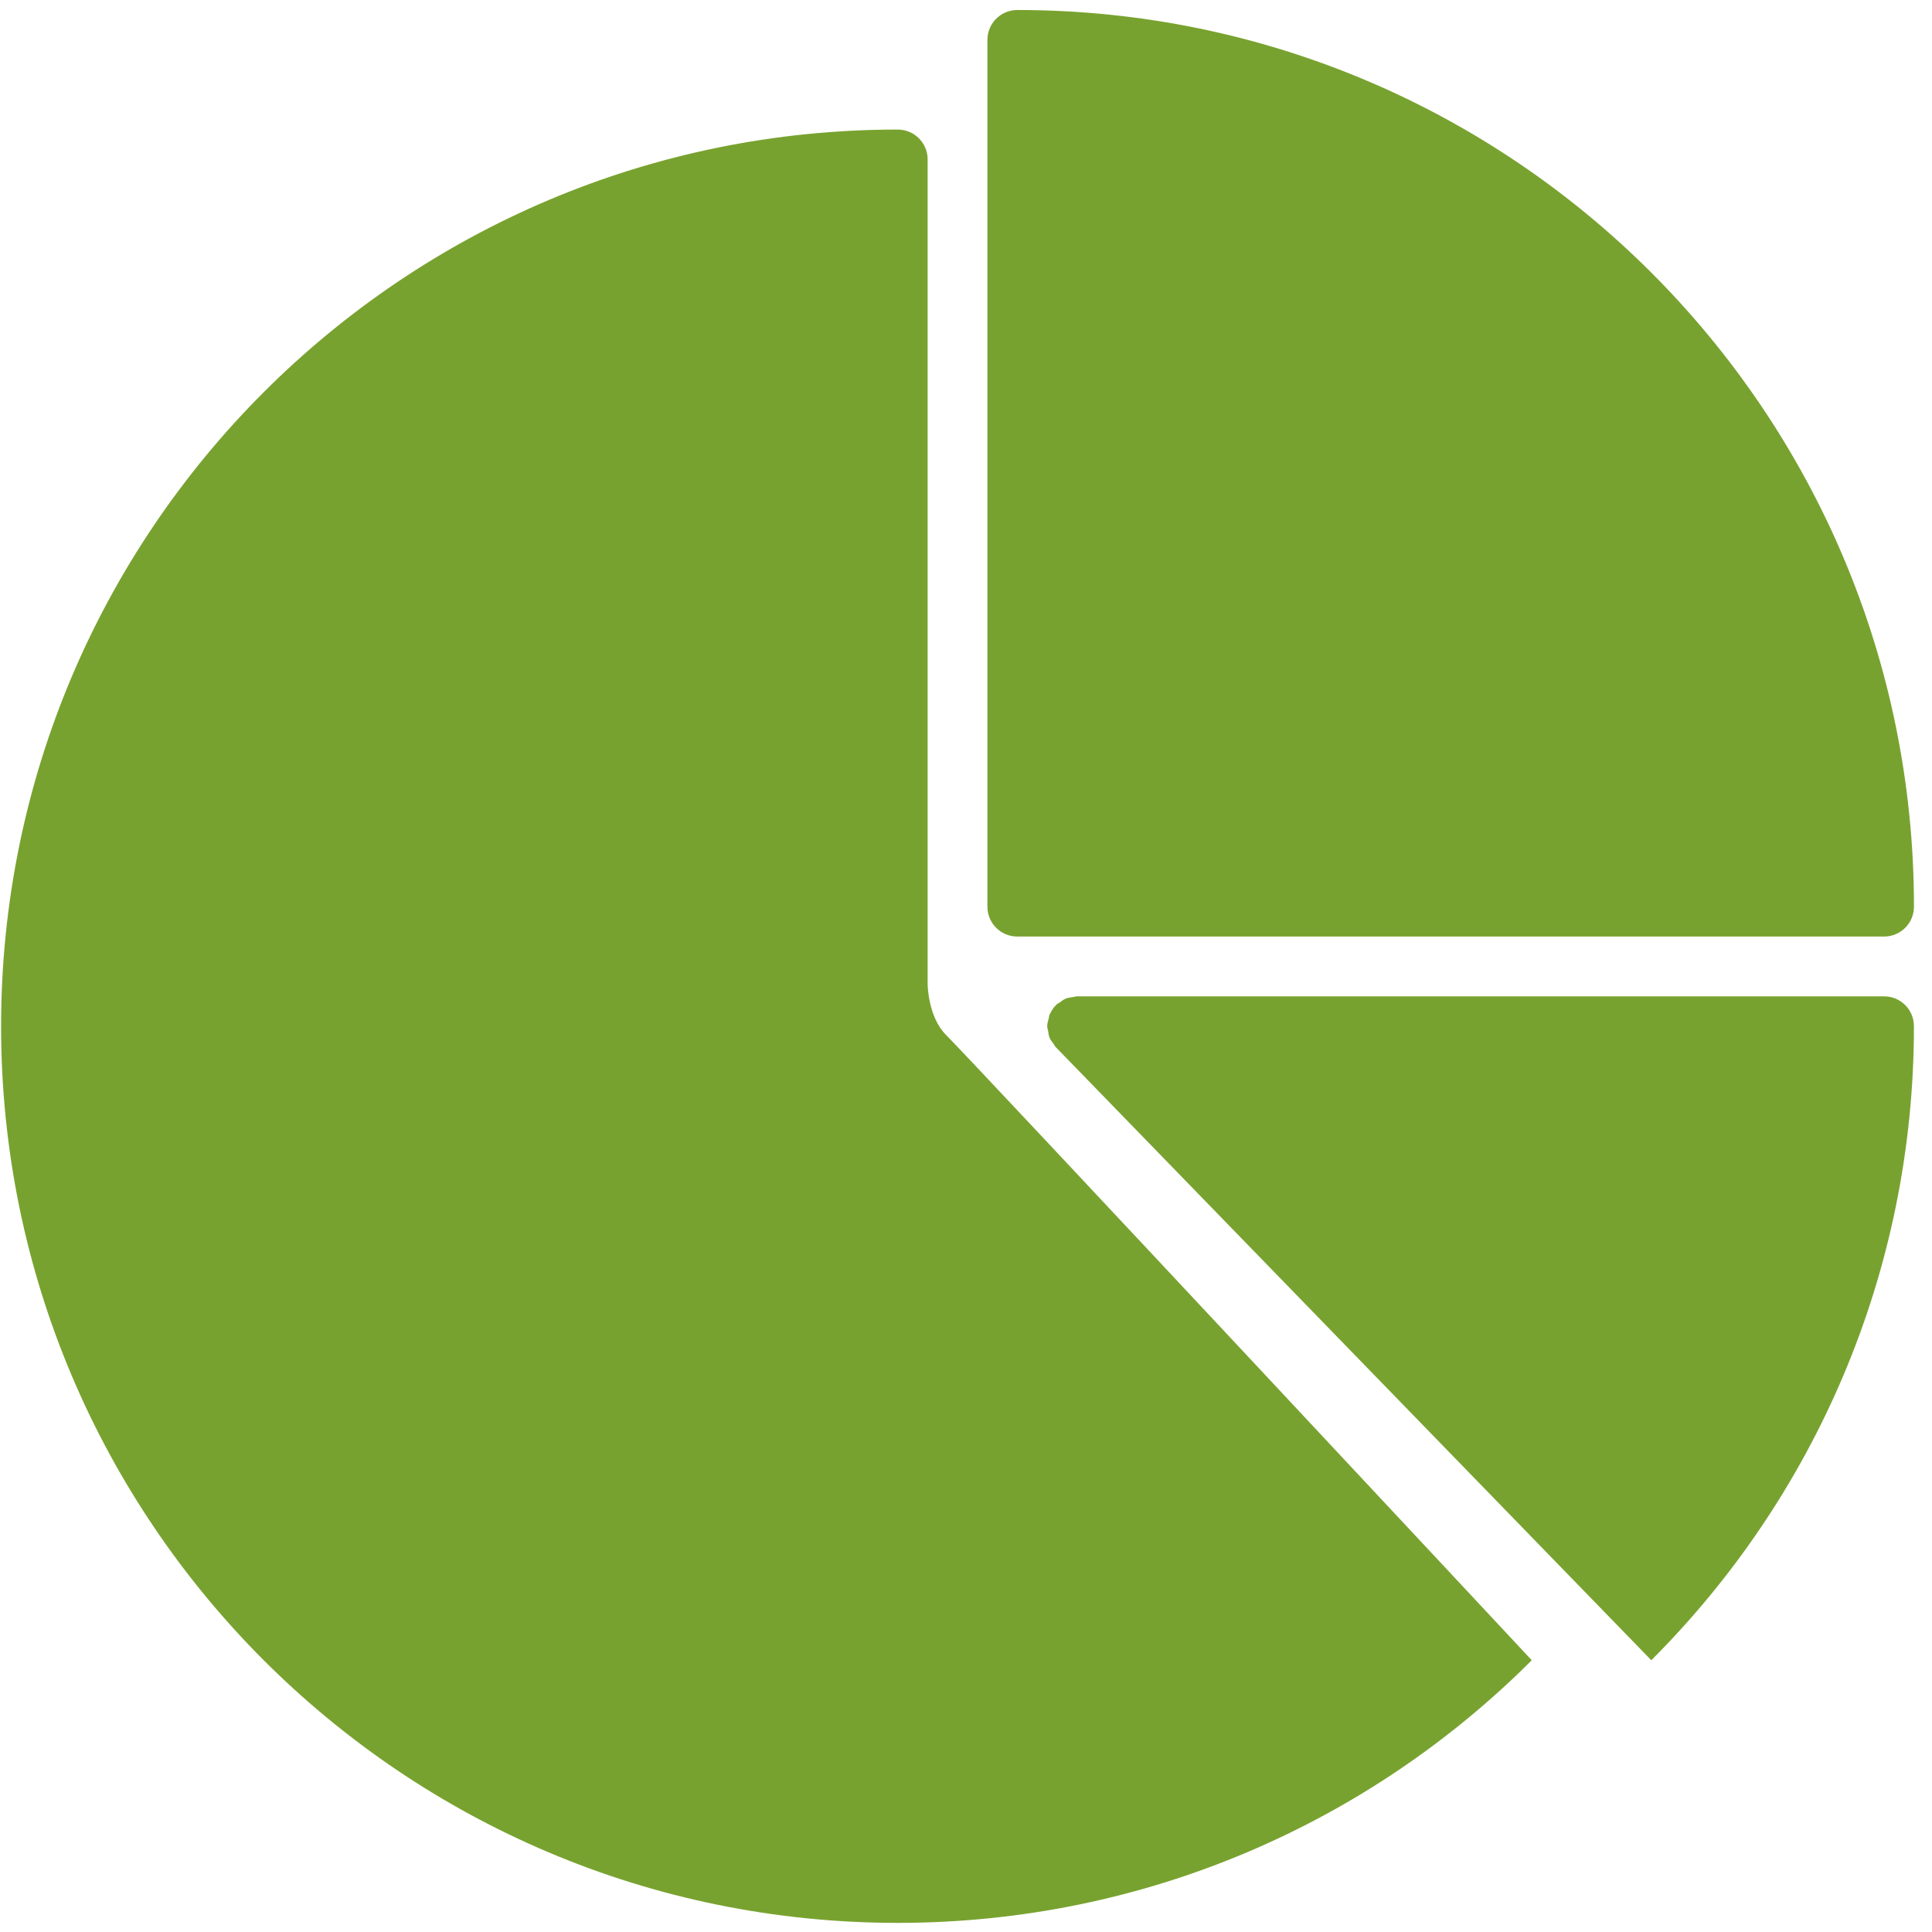
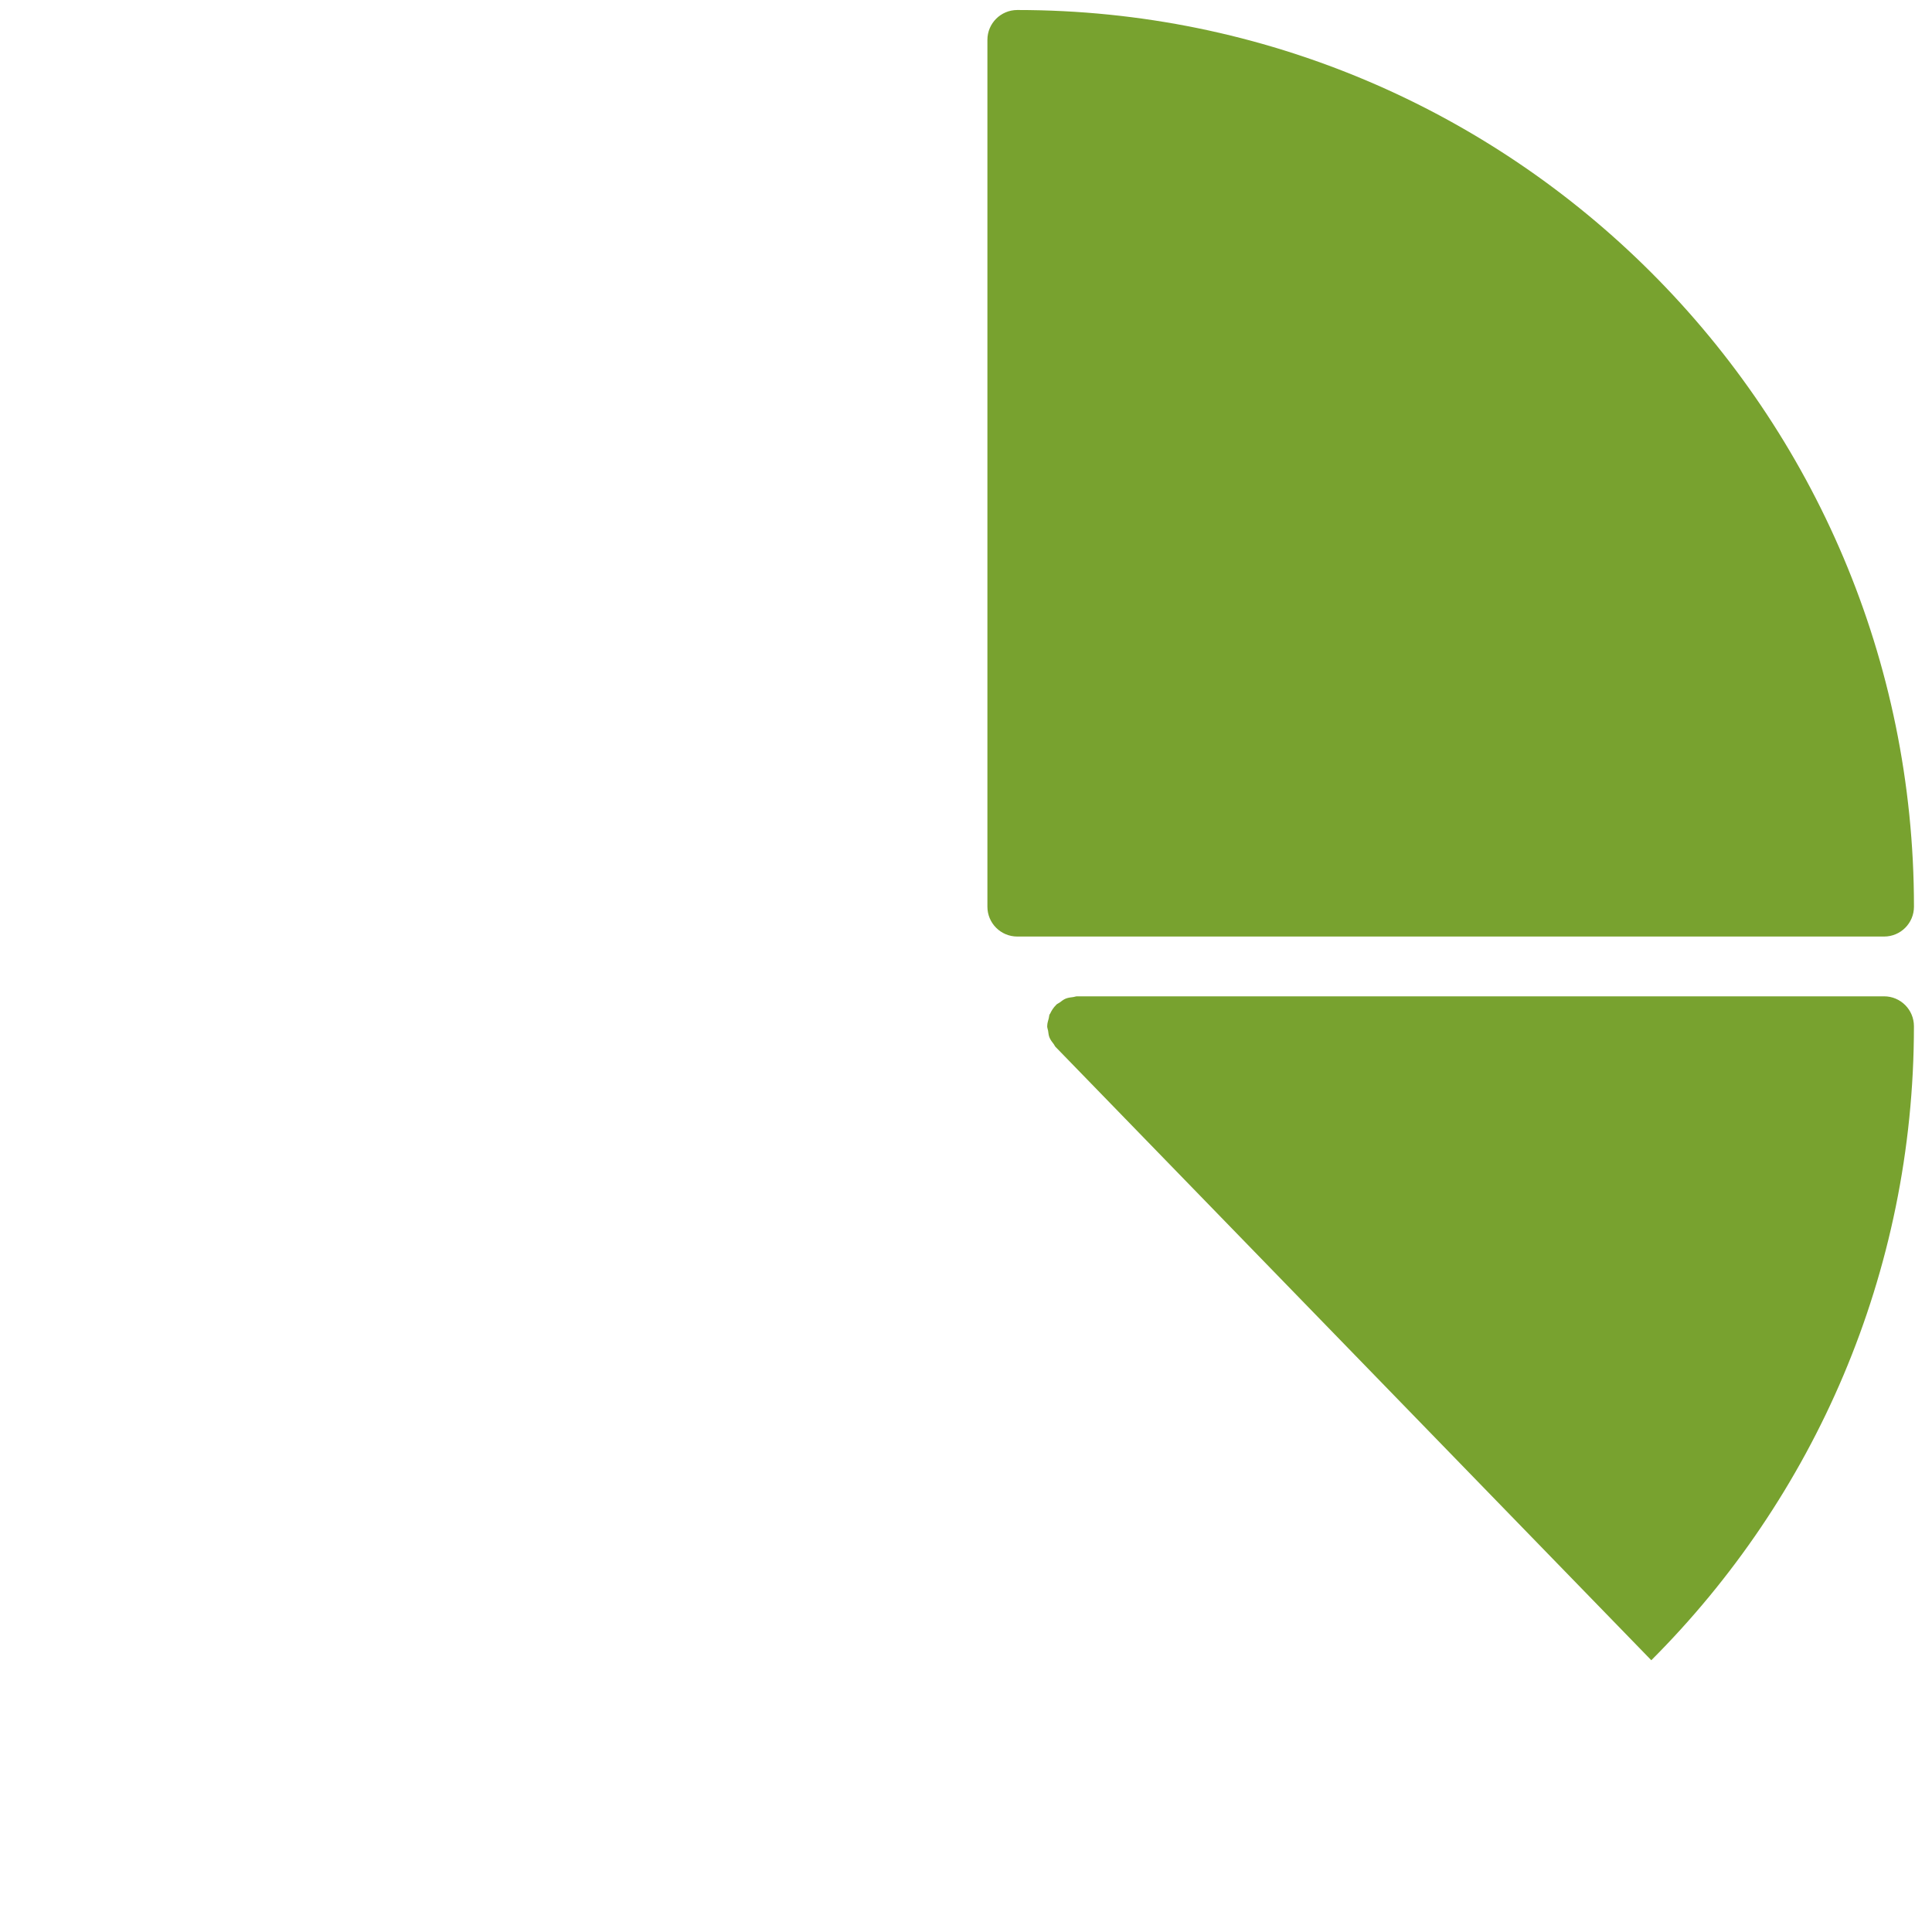
<svg xmlns="http://www.w3.org/2000/svg" fill="none" viewBox="0 0 101 101">
  <path fill="#78A22F" d="M53.182 48.96h45.313c.864 0 1.562-.698 1.562-1.562C100.057 21.51 79.07.523 53.182.523c-.864 0-1.563.698-1.563 1.562v45.313c0 .864.699 1.562 1.563 1.562ZM98.495 52.085H56.306c-.069 0-.128.03-.195.038-.132.017-.263.03-.388.078-.122.048-.223.131-.326.208-.057.042-.124.064-.175.112-.004.004-.005.01-.008.013-.135.131-.238.289-.317.46-.007.015-.022.026-.029.04-.025.06-.023.131-.04.195-.036.131-.08.264-.081.4l-.003.019c0 .083.034.156.048.237.019.116.025.232.069.343.054.137.143.25.232.364.033.043.049.098.09.139l.015.015s.003.005.007.007l31.121 32.04c8.485-8.483 13.73-20.201 13.73-33.145 0-.864-.698-1.563-1.563-1.563Z" />
-   <path fill="#78A22F" d="M49.455 54.103c-.942-.943-.96-2.635-.96-2.635V8.335c0-.864-.699-1.562-1.563-1.562C21.044 6.773.057 27.76.057 53.648c0 25.887 20.988 46.875 46.875 46.875 12.944 0 24.662-5.245 33.145-13.73 0 0-29.089-31.16-30.622-32.69Z" />
</svg>